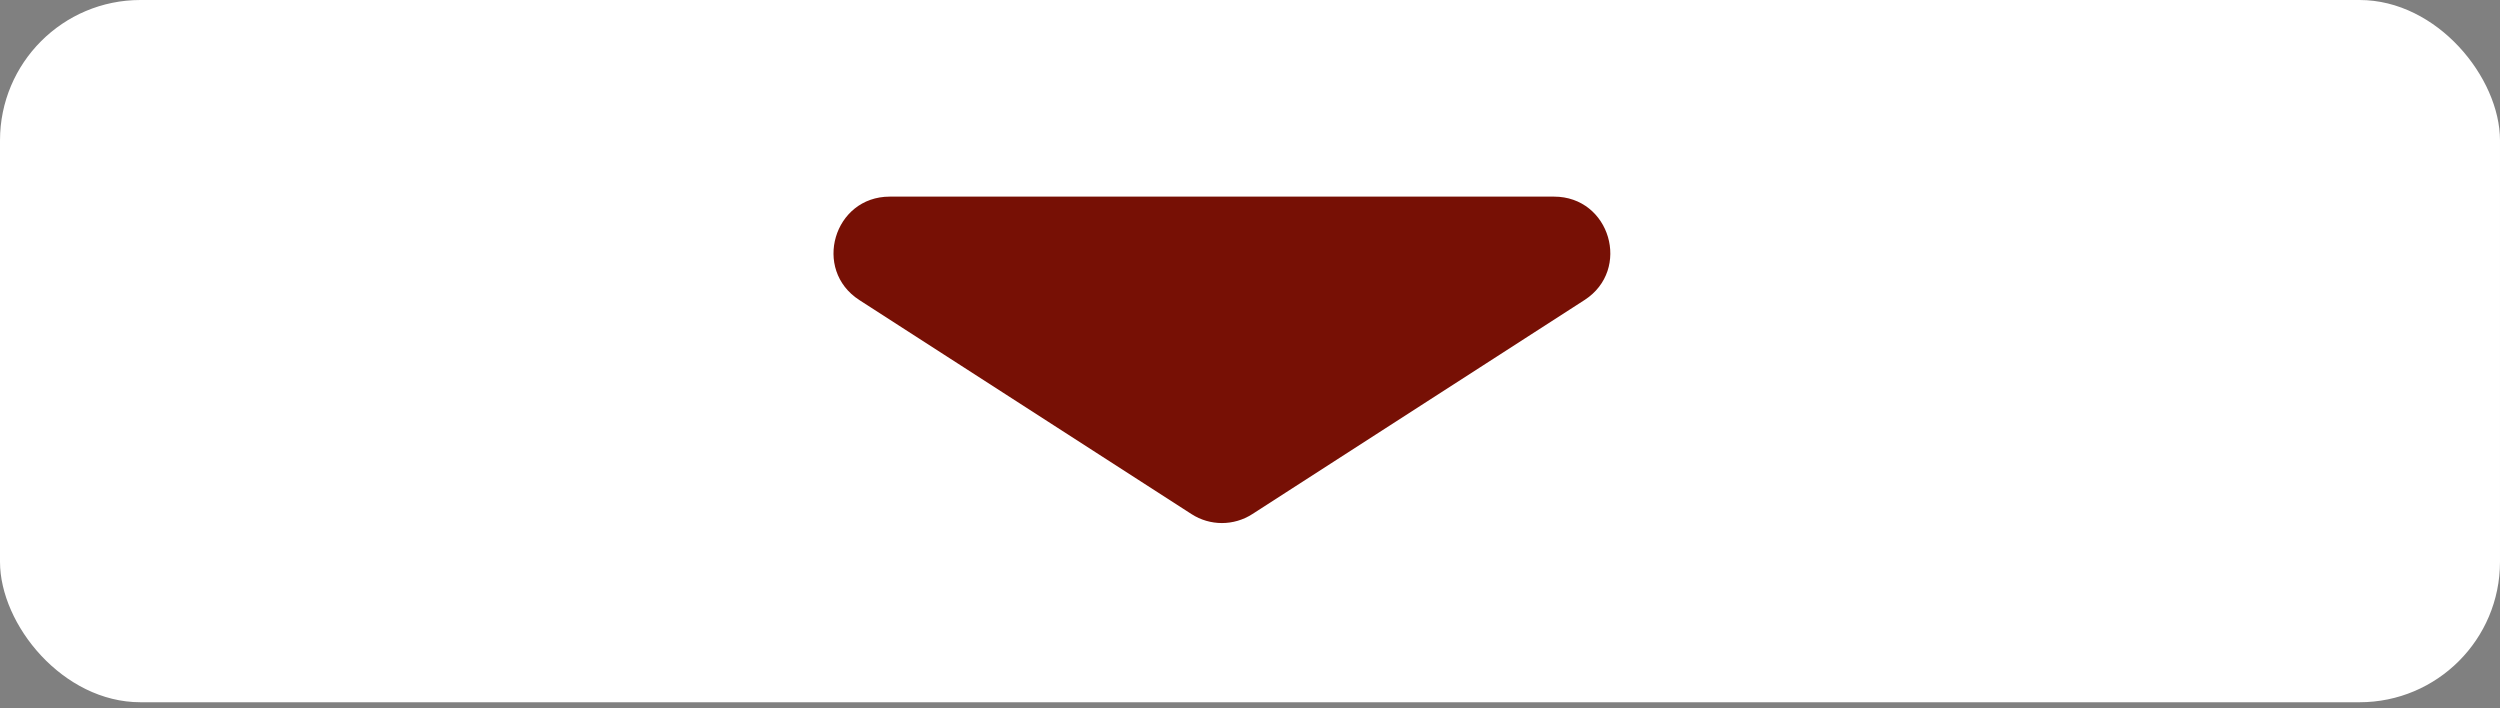
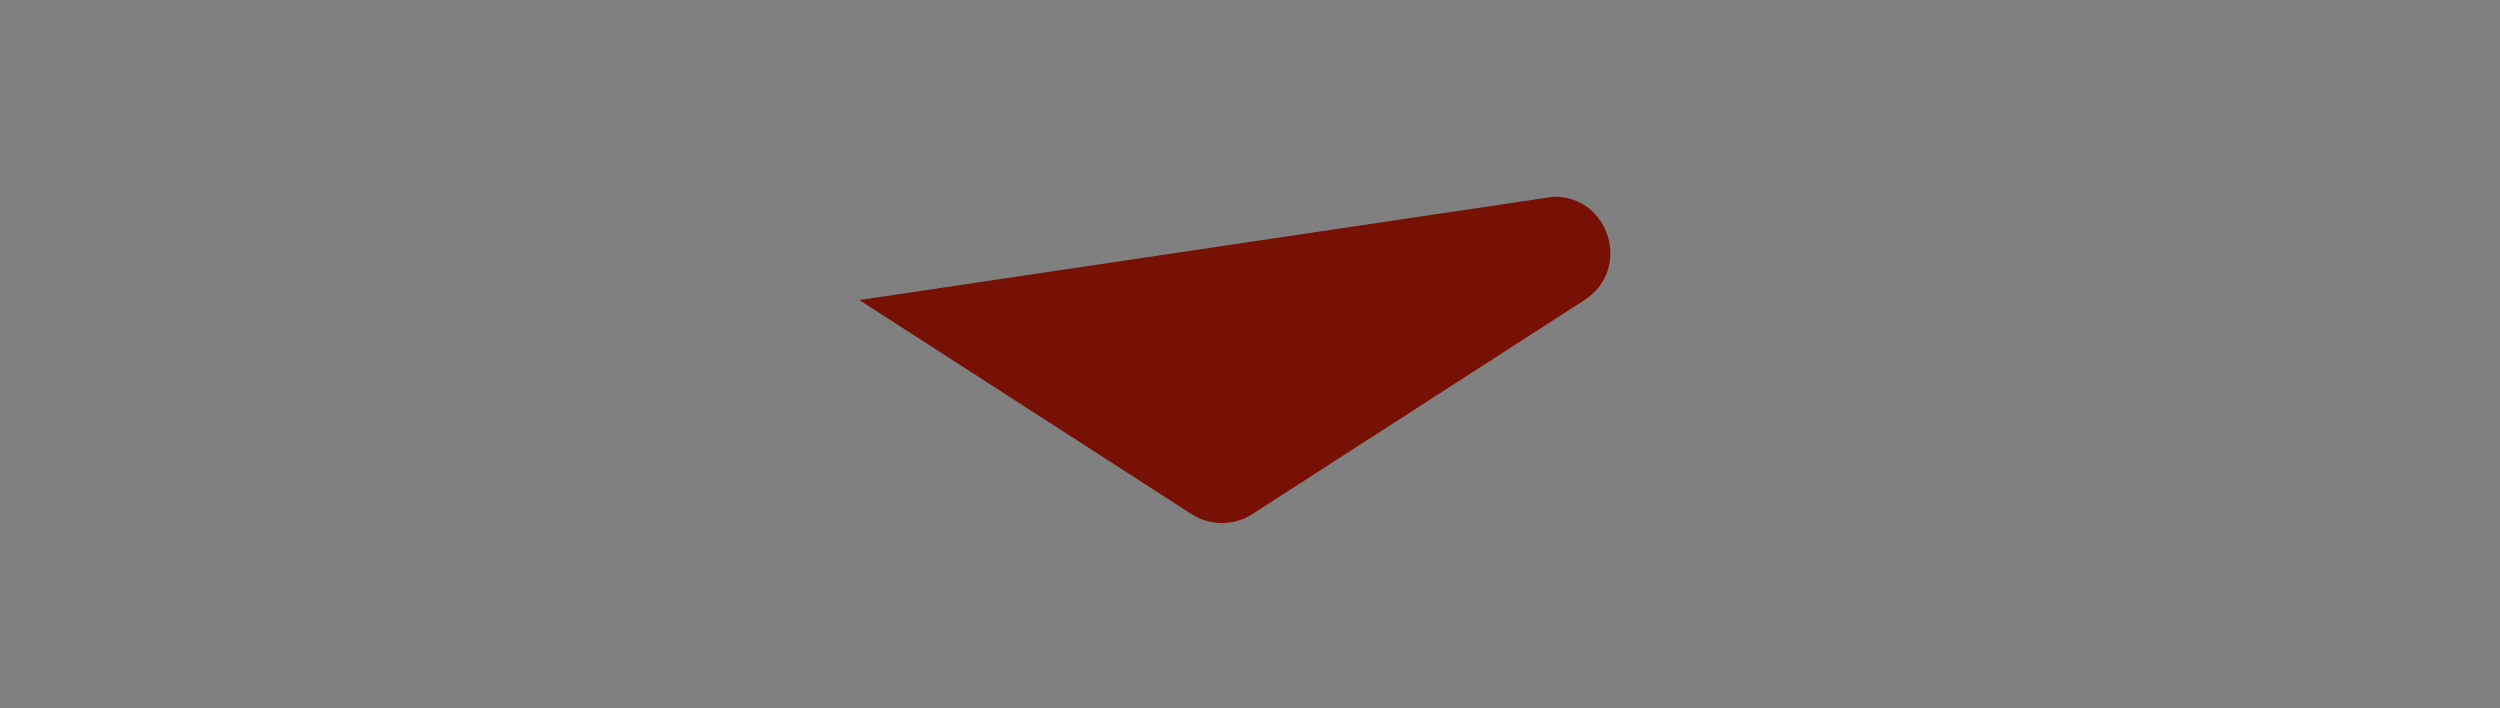
<svg xmlns="http://www.w3.org/2000/svg" width="60" height="17" viewBox="0 0 60 17" fill="none">
  <rect x="0" y="0" width="60" height="17" fill="#808080" stroke="none" />
-   <rect width="60" height="16.854" rx="3.371" fill="white" />
-   <path d="M30.056 12.338C29.612 12.625 29.04 12.625 28.596 12.338L20.624 7.201C19.494 6.472 20.01 4.719 21.354 4.719L37.297 4.719C38.642 4.719 39.158 6.472 38.028 7.201L30.056 12.338Z" fill="#771005" />
+   <path d="M30.056 12.338C29.612 12.625 29.04 12.625 28.596 12.338L20.624 7.201L37.297 4.719C38.642 4.719 39.158 6.472 38.028 7.201L30.056 12.338Z" fill="#771005" />
</svg>